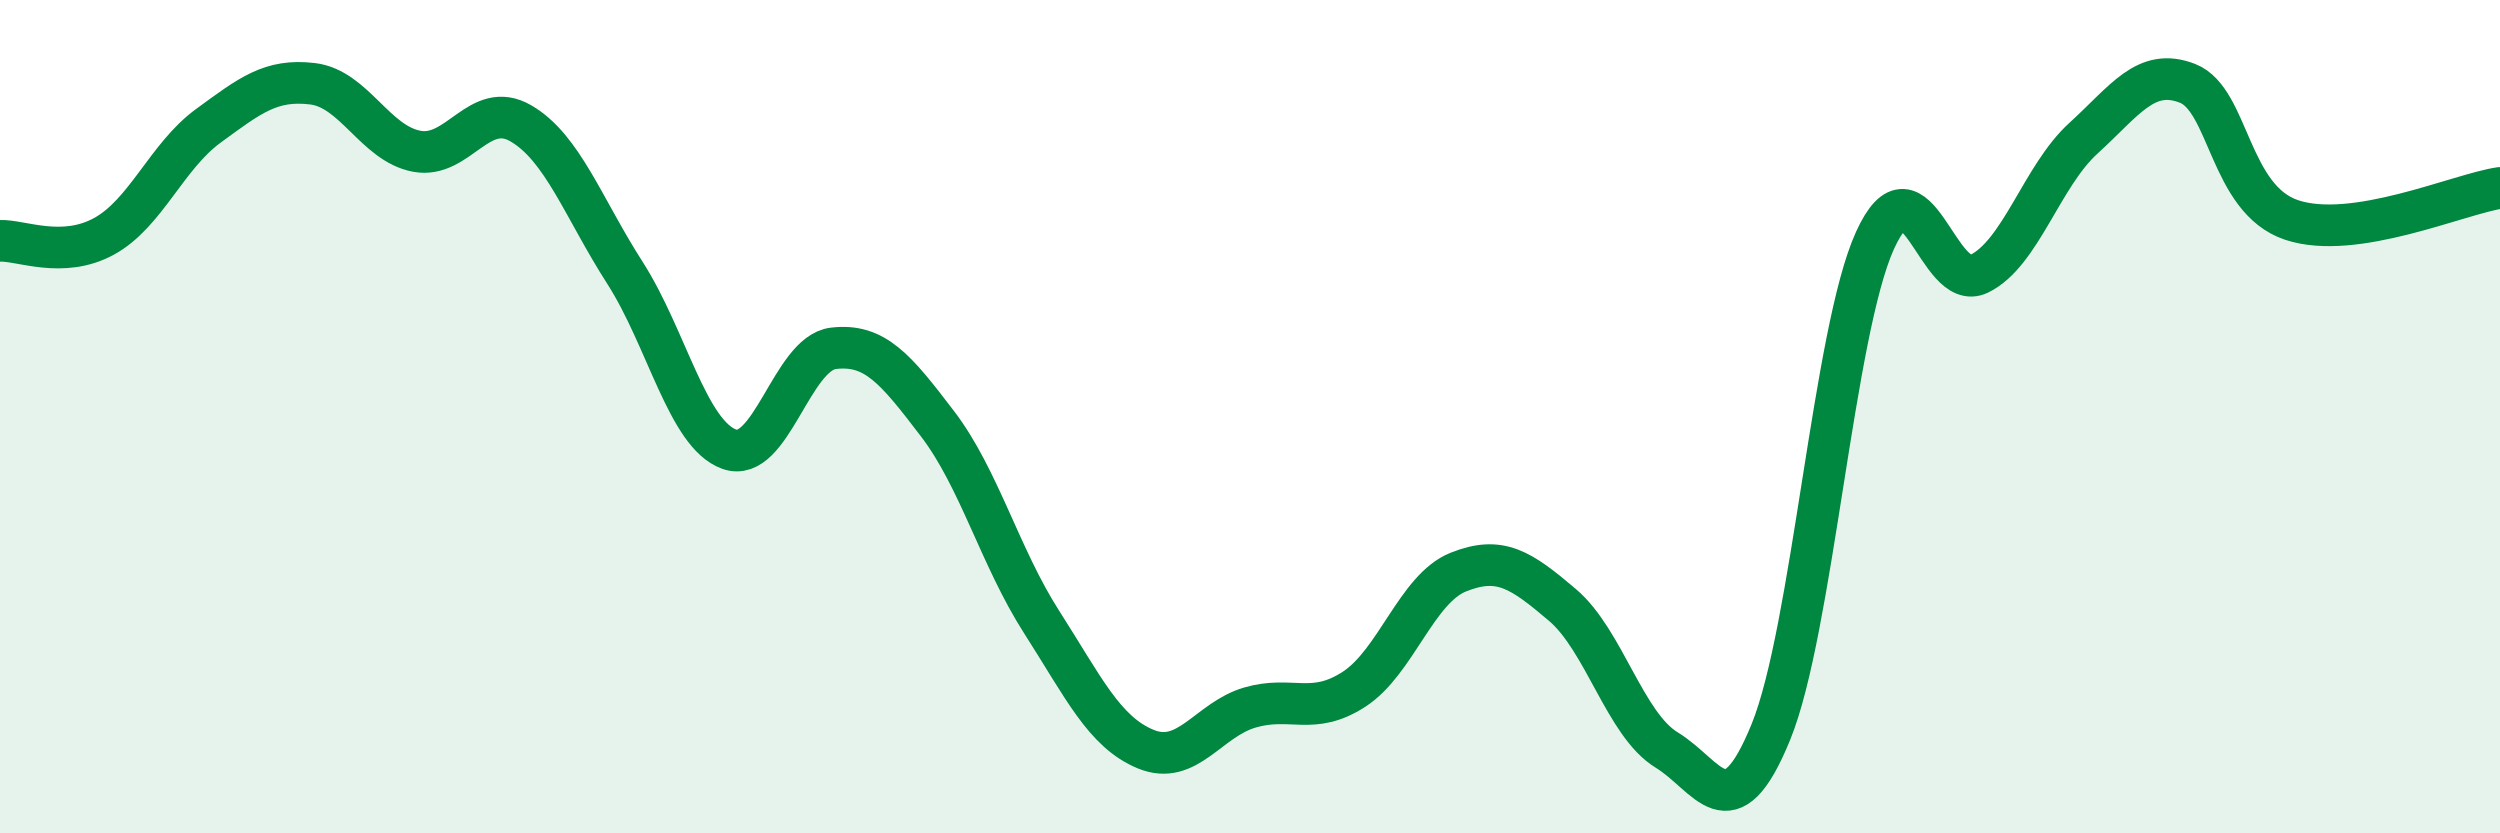
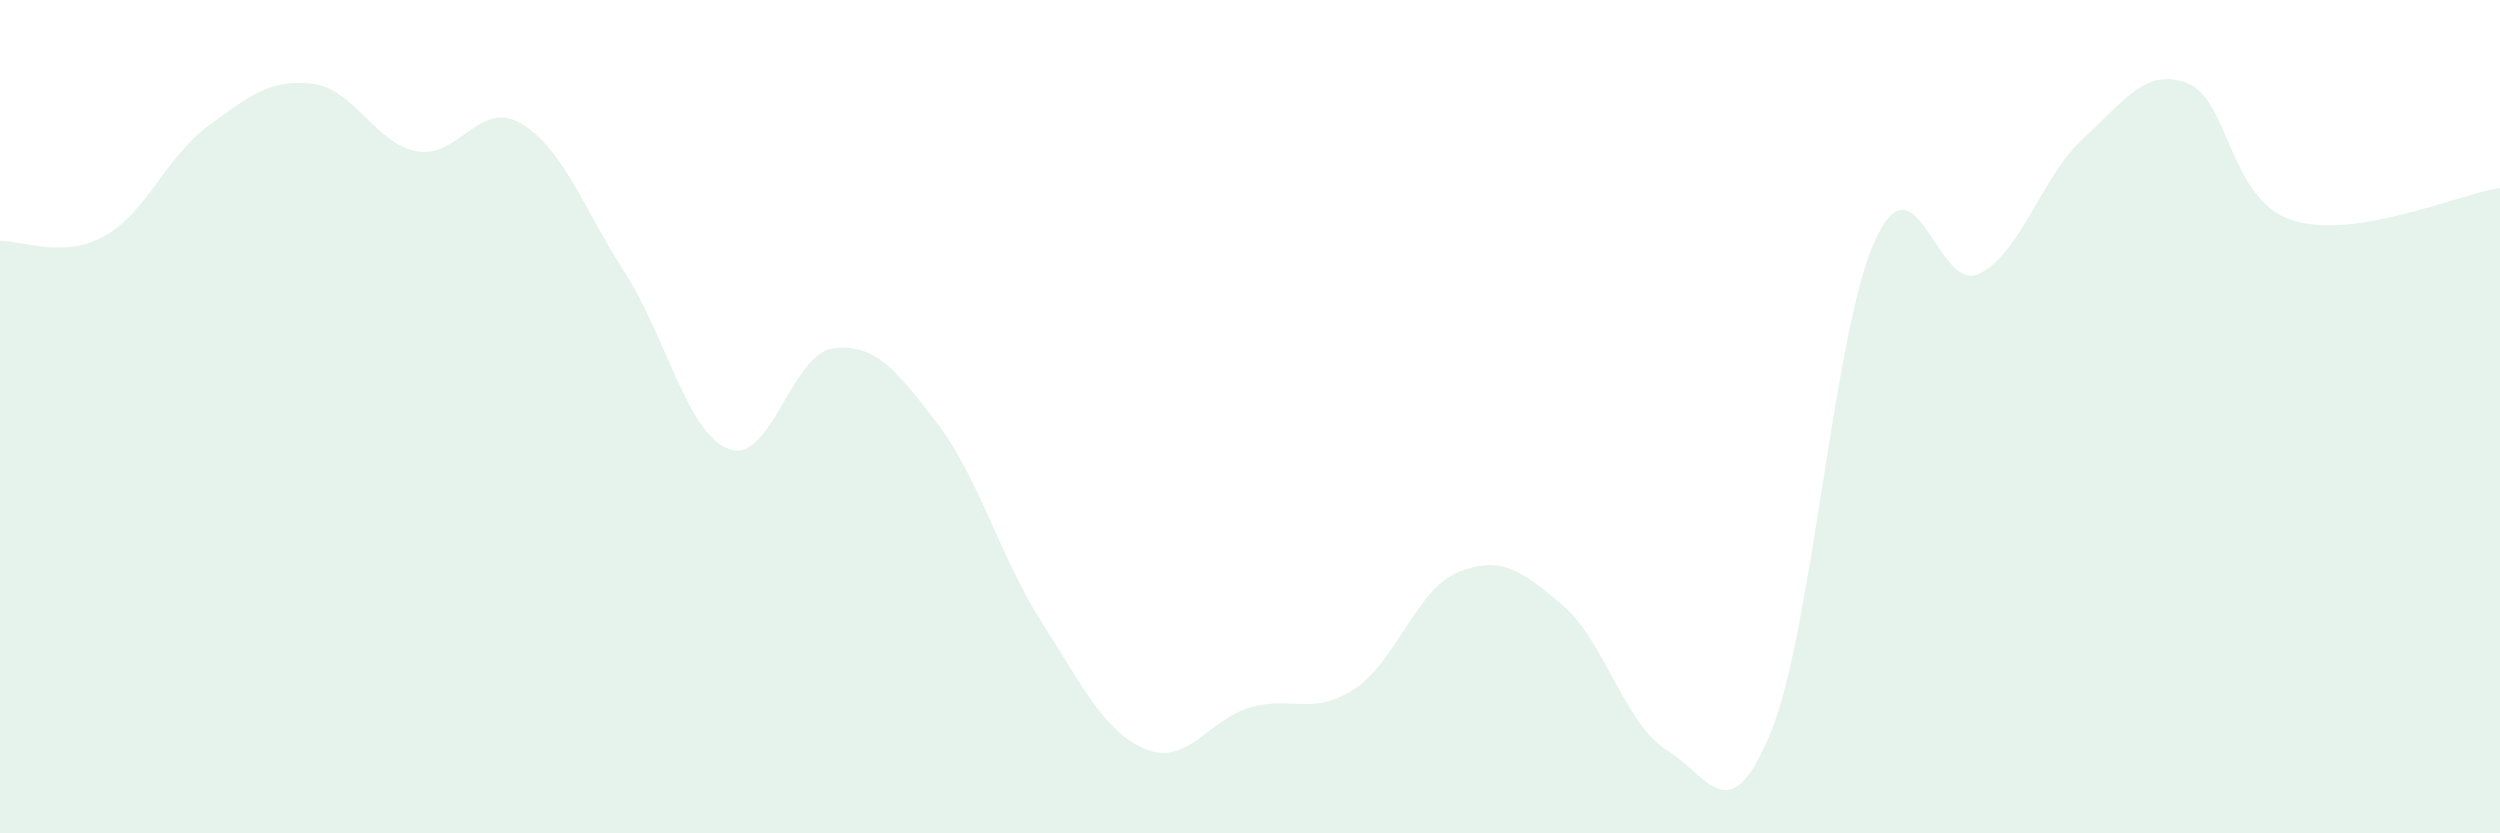
<svg xmlns="http://www.w3.org/2000/svg" width="60" height="20" viewBox="0 0 60 20">
  <path d="M 0,5.78 C 0.5,5.76 1.5,6.22 2.5,5.67 C 3.5,5.12 4,3.75 5,3.02 C 6,2.29 6.5,1.89 7.5,2.01 C 8.5,2.13 9,3.44 10,3.63 C 11,3.82 11.5,2.38 12.5,2.96 C 13.5,3.54 14,4.99 15,6.55 C 16,8.11 16.5,10.42 17.5,10.78 C 18.5,11.14 19,8.48 20,8.36 C 21,8.24 21.5,8.86 22.5,10.17 C 23.5,11.48 24,13.37 25,14.93 C 26,16.49 26.5,17.57 27.5,17.98 C 28.5,18.39 29,17.27 30,16.98 C 31,16.69 31.5,17.19 32.5,16.54 C 33.5,15.89 34,14.13 35,13.73 C 36,13.33 36.5,13.67 37.5,14.52 C 38.5,15.37 39,17.39 40,18 C 41,18.61 41.5,20.02 42.5,17.57 C 43.5,15.12 44,7.97 45,5.77 C 46,3.57 46.5,7.06 47.5,6.57 C 48.5,6.08 49,4.23 50,3.32 C 51,2.41 51.5,1.61 52.5,2 C 53.5,2.39 53.5,4.78 55,5.28 C 56.5,5.78 59,4.66 60,4.51L60 20L0 20Z" fill="#008740" opacity="0.1" stroke-linecap="round" stroke-linejoin="round" />
-   <path d="M 0,5.78 C 0.5,5.76 1.5,6.22 2.5,5.67 C 3.5,5.12 4,3.75 5,3.02 C 6,2.29 6.5,1.89 7.5,2.01 C 8.5,2.13 9,3.44 10,3.63 C 11,3.82 11.5,2.38 12.5,2.96 C 13.5,3.54 14,4.99 15,6.55 C 16,8.11 16.5,10.42 17.5,10.78 C 18.5,11.14 19,8.48 20,8.36 C 21,8.24 21.5,8.86 22.5,10.17 C 23.5,11.48 24,13.37 25,14.93 C 26,16.49 26.5,17.57 27.5,17.98 C 28.5,18.39 29,17.27 30,16.98 C 31,16.69 31.5,17.19 32.5,16.54 C 33.5,15.89 34,14.13 35,13.73 C 36,13.33 36.5,13.67 37.5,14.52 C 38.5,15.37 39,17.39 40,18 C 41,18.61 41.5,20.02 42.5,17.57 C 43.5,15.12 44,7.97 45,5.77 C 46,3.57 46.5,7.06 47.5,6.57 C 48.5,6.08 49,4.23 50,3.32 C 51,2.41 51.5,1.61 52.5,2 C 53.5,2.39 53.5,4.78 55,5.28 C 56.5,5.78 59,4.66 60,4.51" stroke="#008740" stroke-width="1" fill="none" stroke-linecap="round" stroke-linejoin="round" />
</svg>